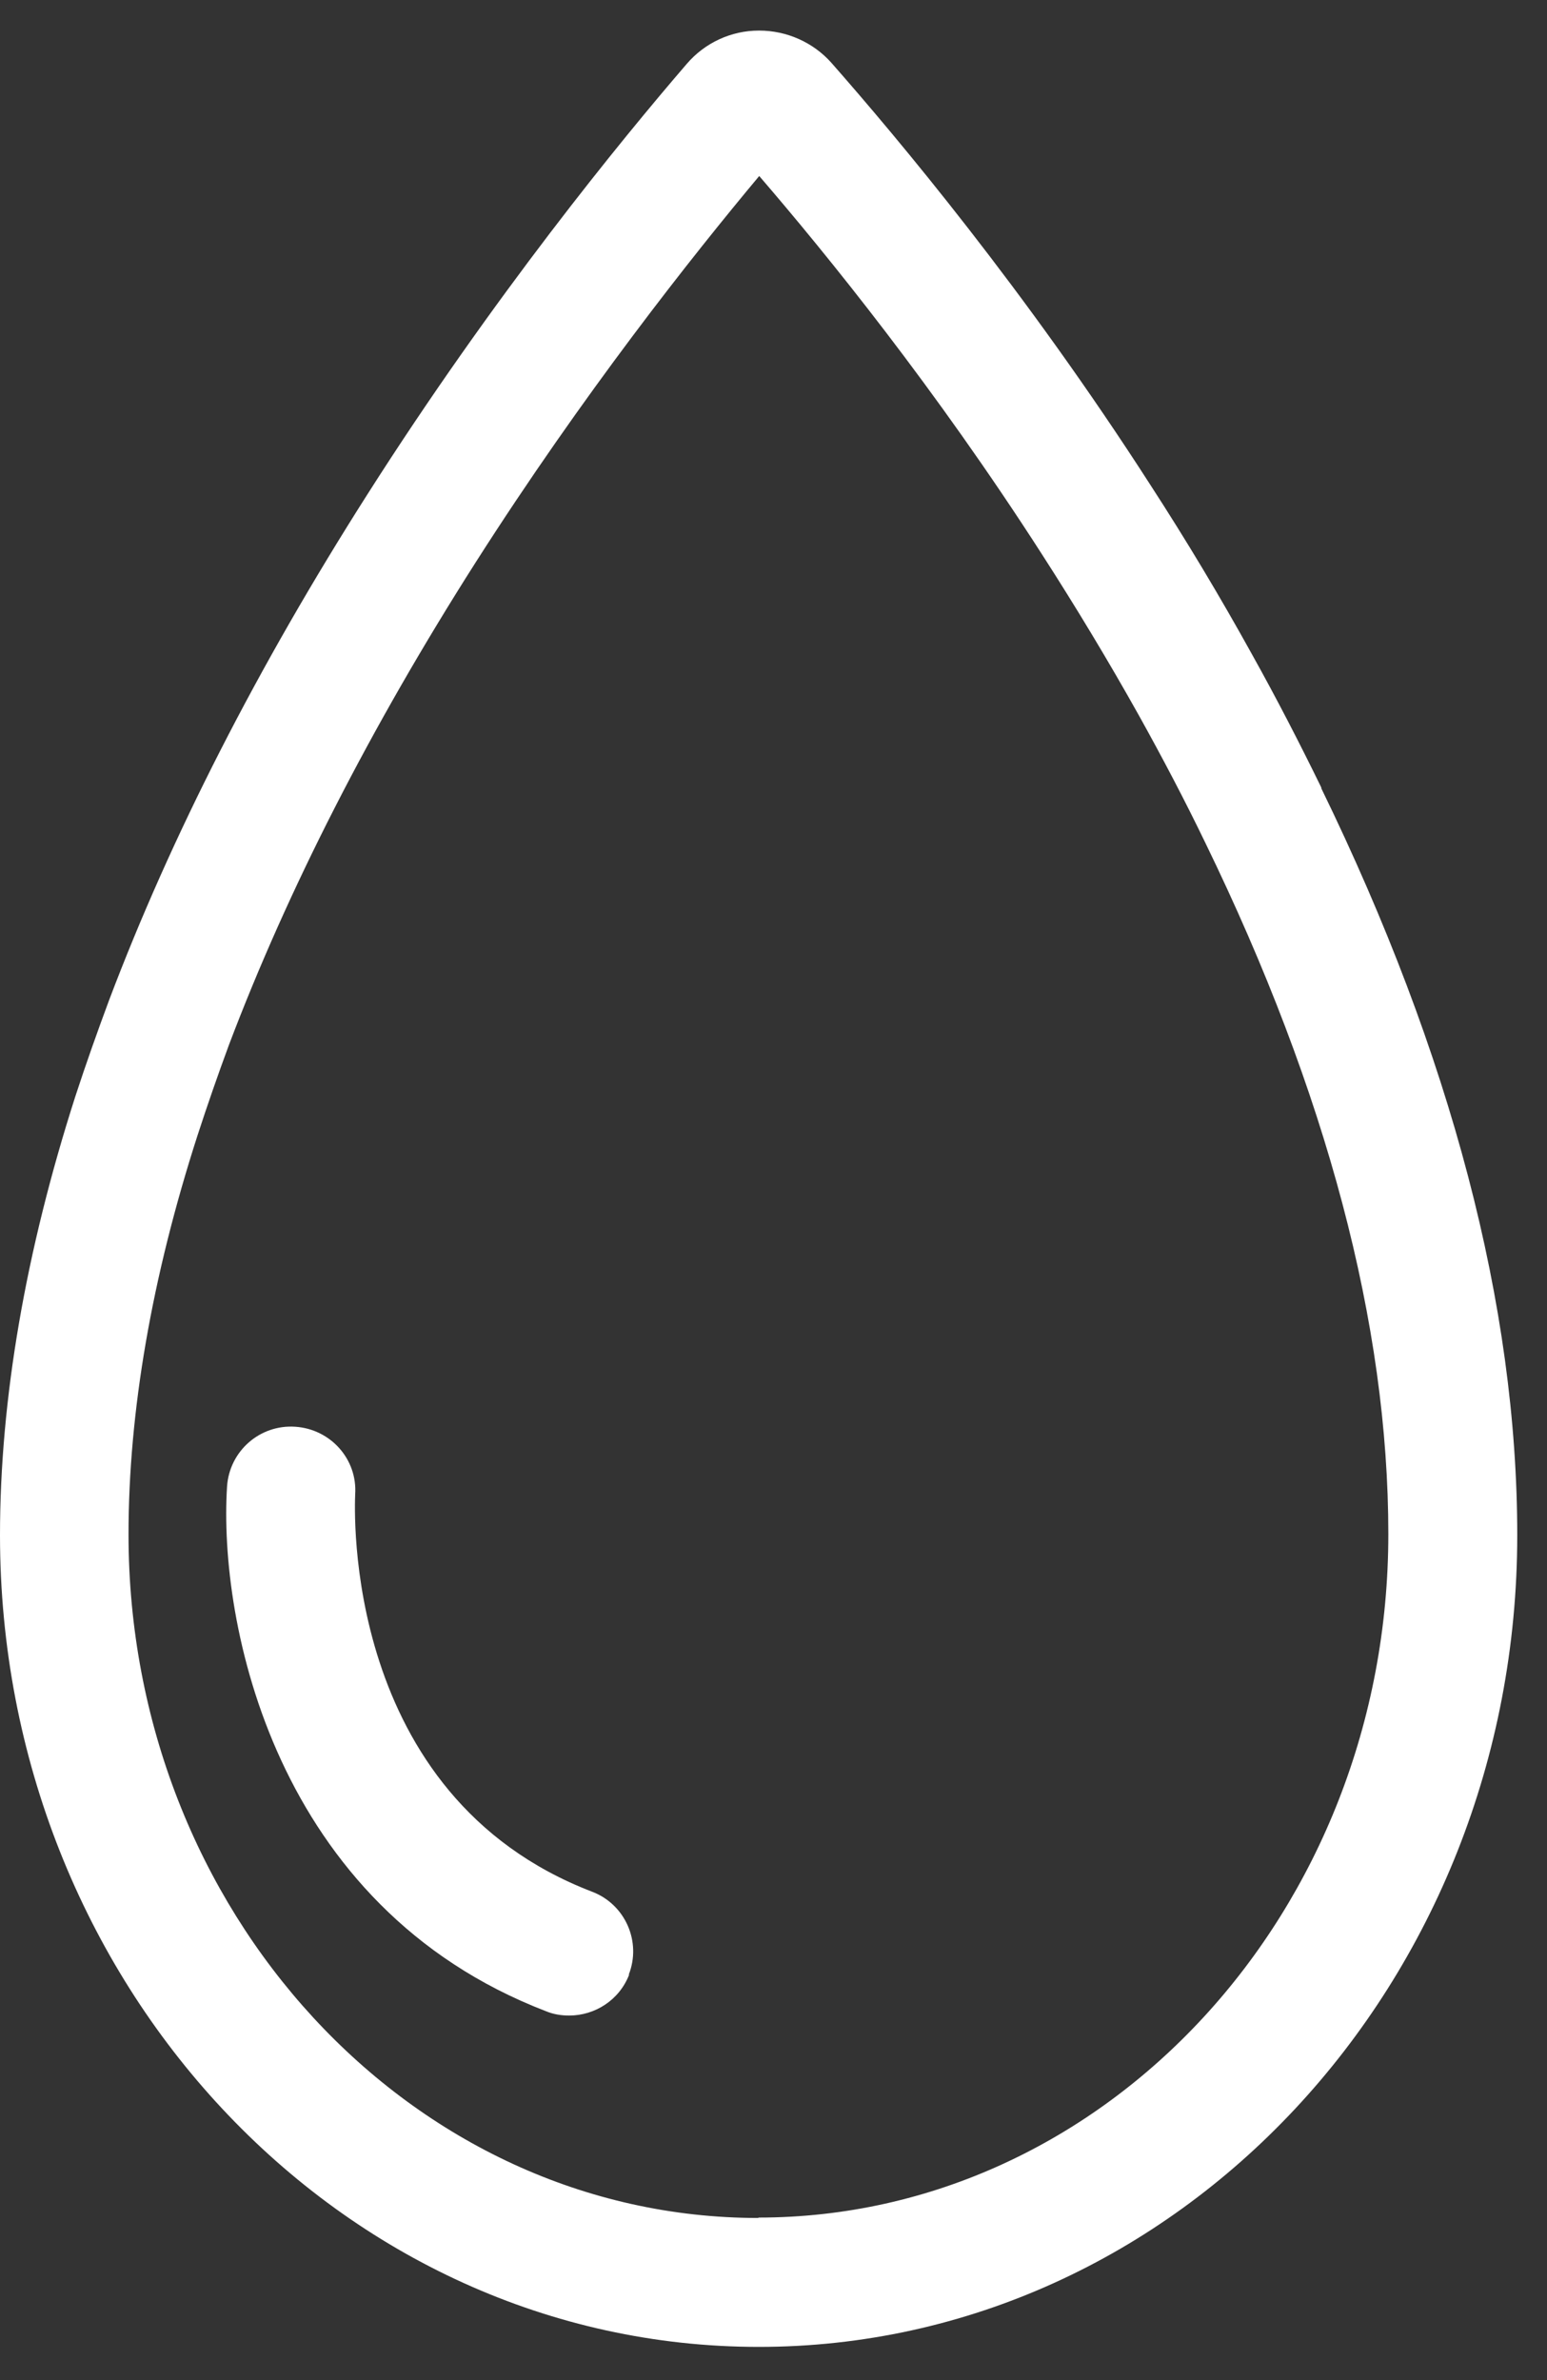
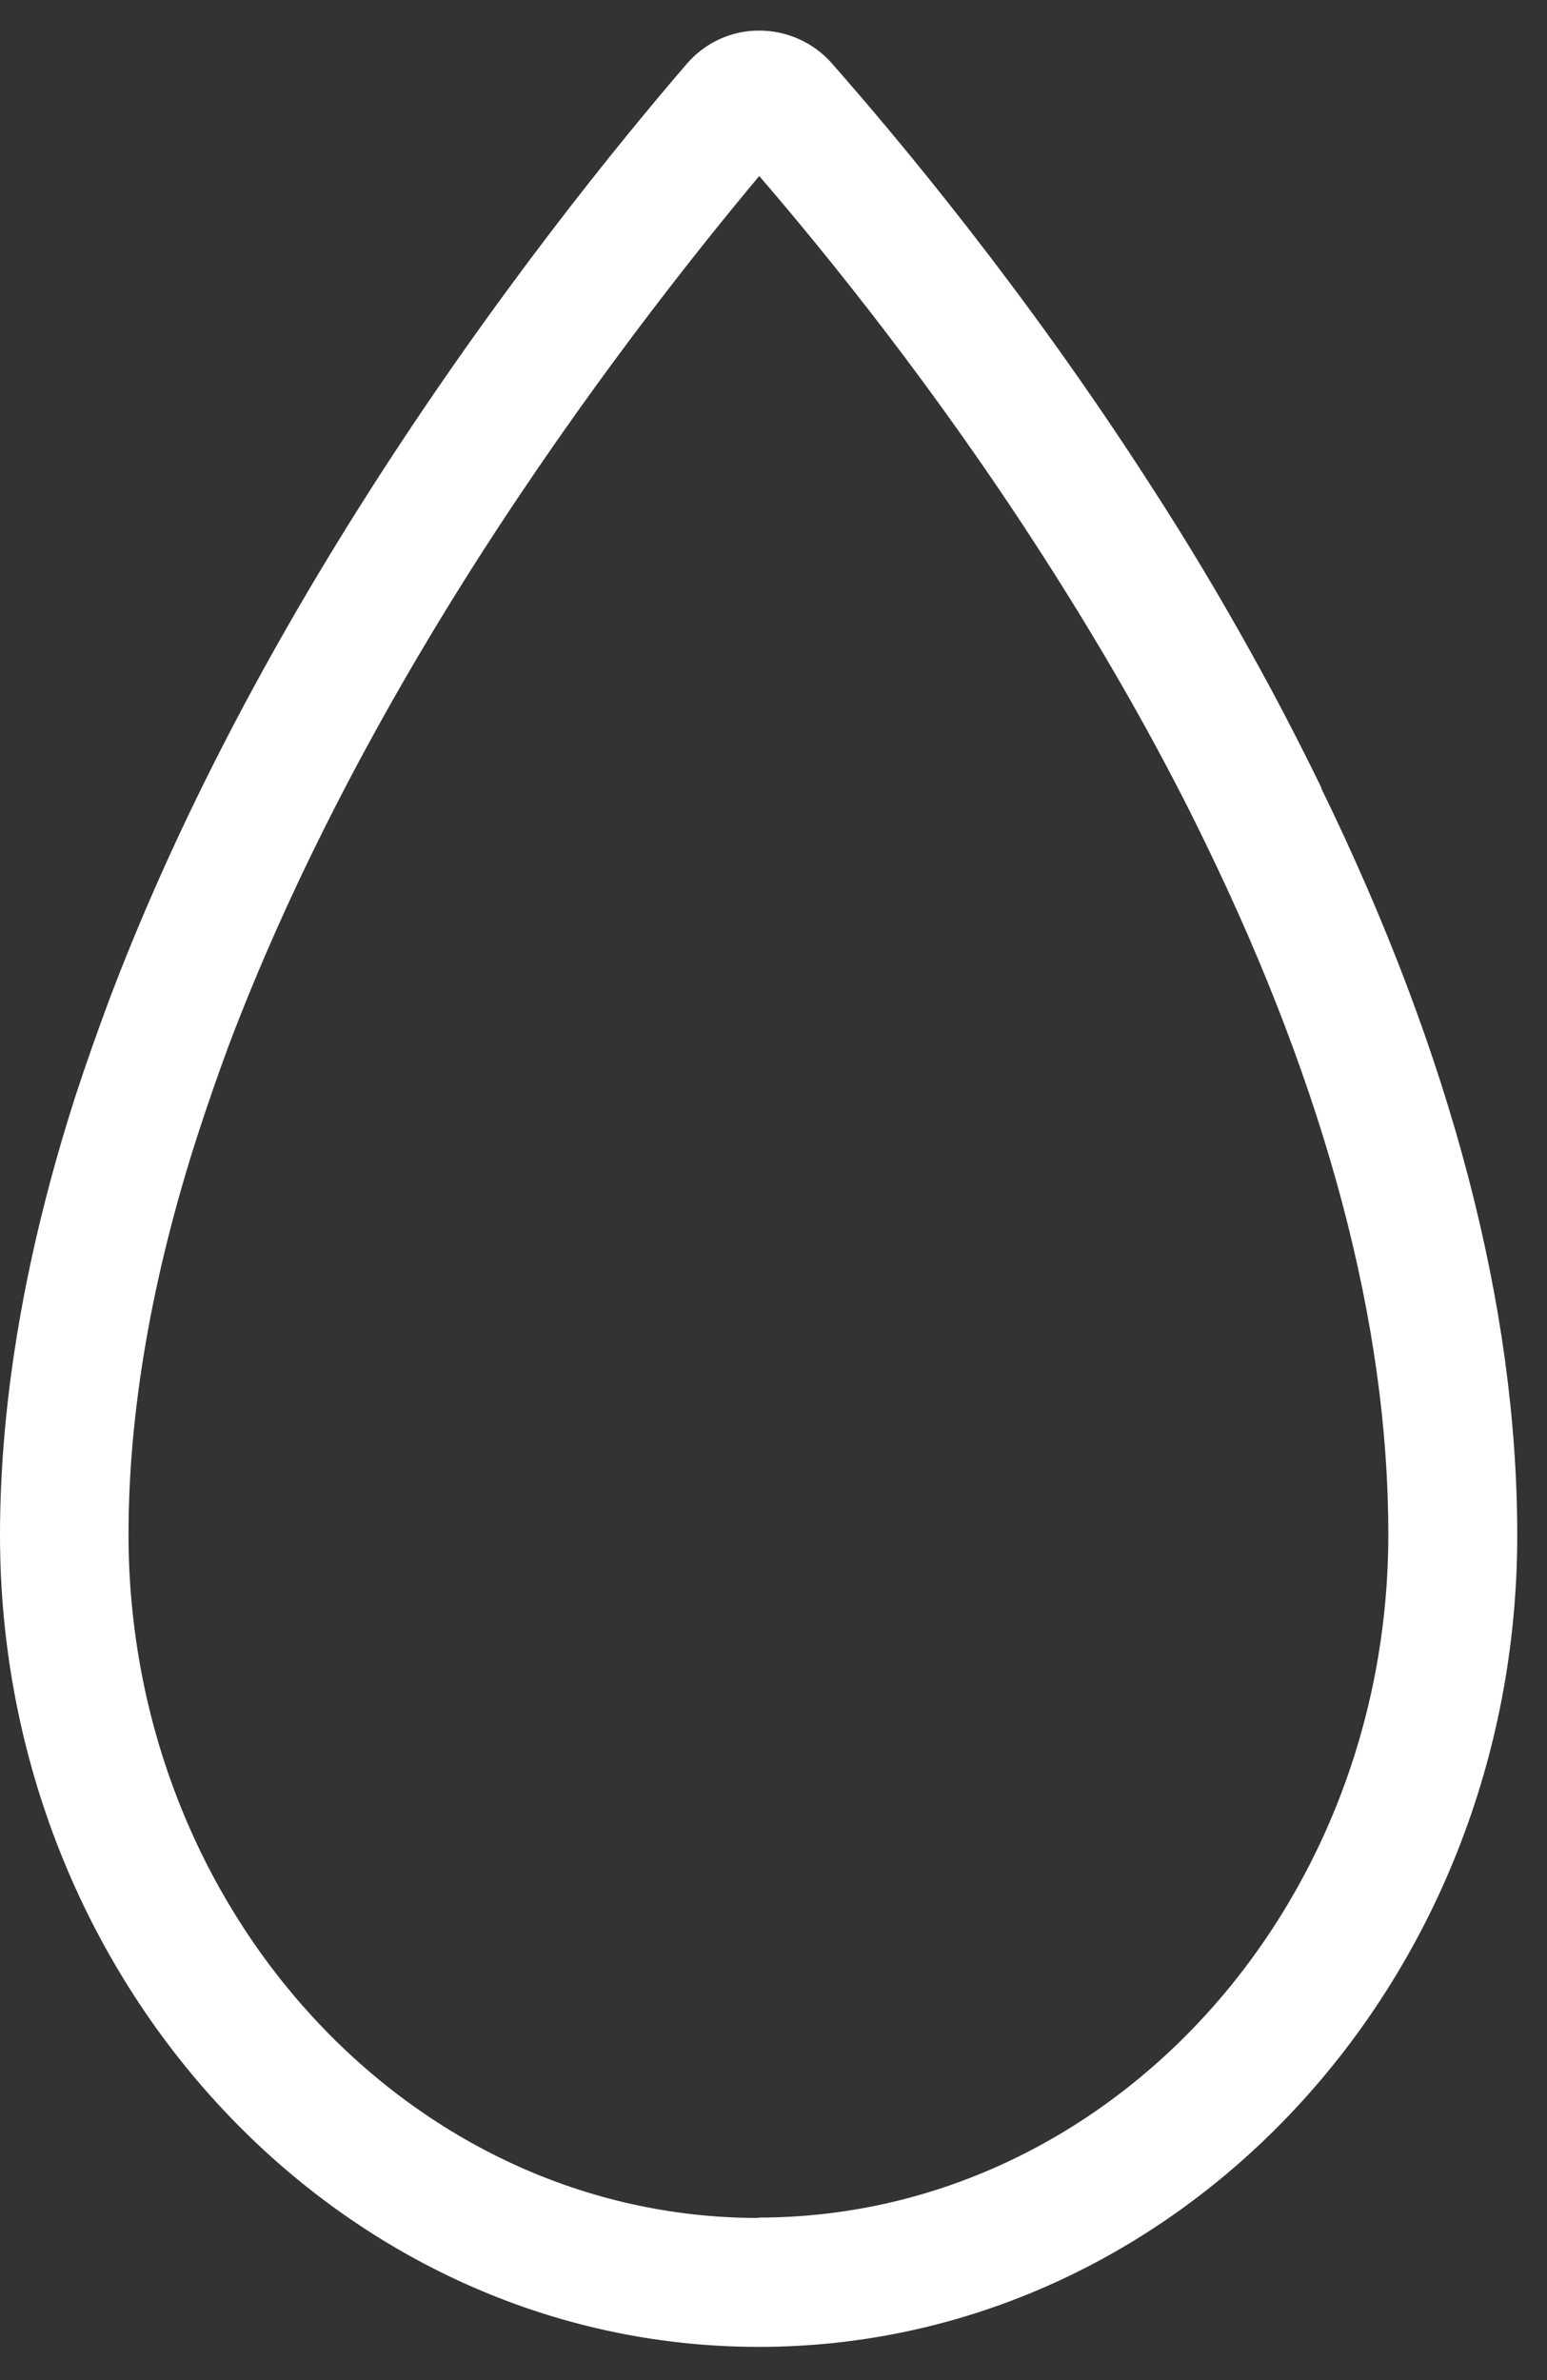
<svg xmlns="http://www.w3.org/2000/svg" width="39" height="60" viewBox="0 0 39 60" fill="none">
  <rect x="0" y="0" width="39" height="60" fill="#333333" stroke="none" />
-   <path d="M33.311 19.855C32.764 18.735 32.178 17.596 31.552 16.476C30.757 15.039 29.902 13.613 29.008 12.235C25.838 7.301 22.598 3.446 20.959 1.583C20.501 1.068 19.835 0.771 19.14 0.771H19.13C18.434 0.771 17.768 1.078 17.311 1.613C15.672 3.516 12.452 7.449 9.262 12.463C6.499 16.803 4.313 21.084 2.753 25.206C2.455 26.008 2.166 26.821 1.898 27.643C0.646 31.547 0 35.273 0 38.701C0 49.987 8.576 59.163 19.13 59.163C29.684 59.163 38.25 49.987 38.25 38.701C38.25 32.944 36.59 26.603 33.311 19.875V19.855ZM19.12 55.913C10.365 55.913 3.24 48.184 3.24 38.681C3.24 35.59 3.826 32.201 4.979 28.624C5.227 27.861 5.496 27.088 5.774 26.335C7.254 22.431 9.341 18.339 11.985 14.187C14.708 9.917 17.451 6.459 19.14 4.437C20.839 6.409 23.572 9.778 26.265 13.969C27.12 15.297 27.945 16.664 28.71 18.032C29.306 19.102 29.873 20.182 30.389 21.252C33.45 27.544 35 33.4 35 38.672C35 48.174 27.875 55.903 19.12 55.903V55.913Z" fill="white" />
-   <path d="M15.861 49.779C15.612 50.423 14.996 50.81 14.35 50.81C14.151 50.81 13.952 50.78 13.764 50.701C6.907 48.065 5.505 40.891 5.724 37.473C5.784 36.581 6.549 35.907 7.443 35.967C8.338 36.026 9.013 36.789 8.954 37.671C8.944 37.998 8.606 45.261 14.926 47.688C15.761 48.005 16.178 48.947 15.851 49.779H15.861Z" fill="white" />
+   <path d="M33.311 19.855C32.764 18.735 32.178 17.596 31.552 16.476C30.757 15.039 29.902 13.613 29.008 12.235C25.838 7.301 22.598 3.446 20.959 1.583C20.501 1.068 19.835 0.771 19.14 0.771H19.13C18.434 0.771 17.768 1.078 17.311 1.613C15.672 3.516 12.452 7.449 9.262 12.463C6.499 16.803 4.313 21.084 2.753 25.206C2.455 26.008 2.166 26.821 1.898 27.643C0.646 31.547 0 35.273 0 38.701C0 49.987 8.576 59.163 19.13 59.163C29.684 59.163 38.25 49.987 38.25 38.701C38.25 32.944 36.59 26.603 33.311 19.875V19.855ZM19.12 55.913C10.365 55.913 3.24 48.184 3.24 38.681C3.24 35.59 3.826 32.201 4.979 28.624C5.227 27.861 5.496 27.088 5.774 26.335C7.254 22.431 9.341 18.339 11.985 14.187C14.708 9.917 17.451 6.459 19.14 4.437C20.839 6.409 23.572 9.778 26.265 13.969C27.12 15.297 27.945 16.664 28.71 18.032C29.306 19.102 29.873 20.182 30.389 21.252C33.45 27.544 35 33.4 35 38.672C35 48.174 27.875 55.903 19.12 55.903Z" fill="white" />
</svg>